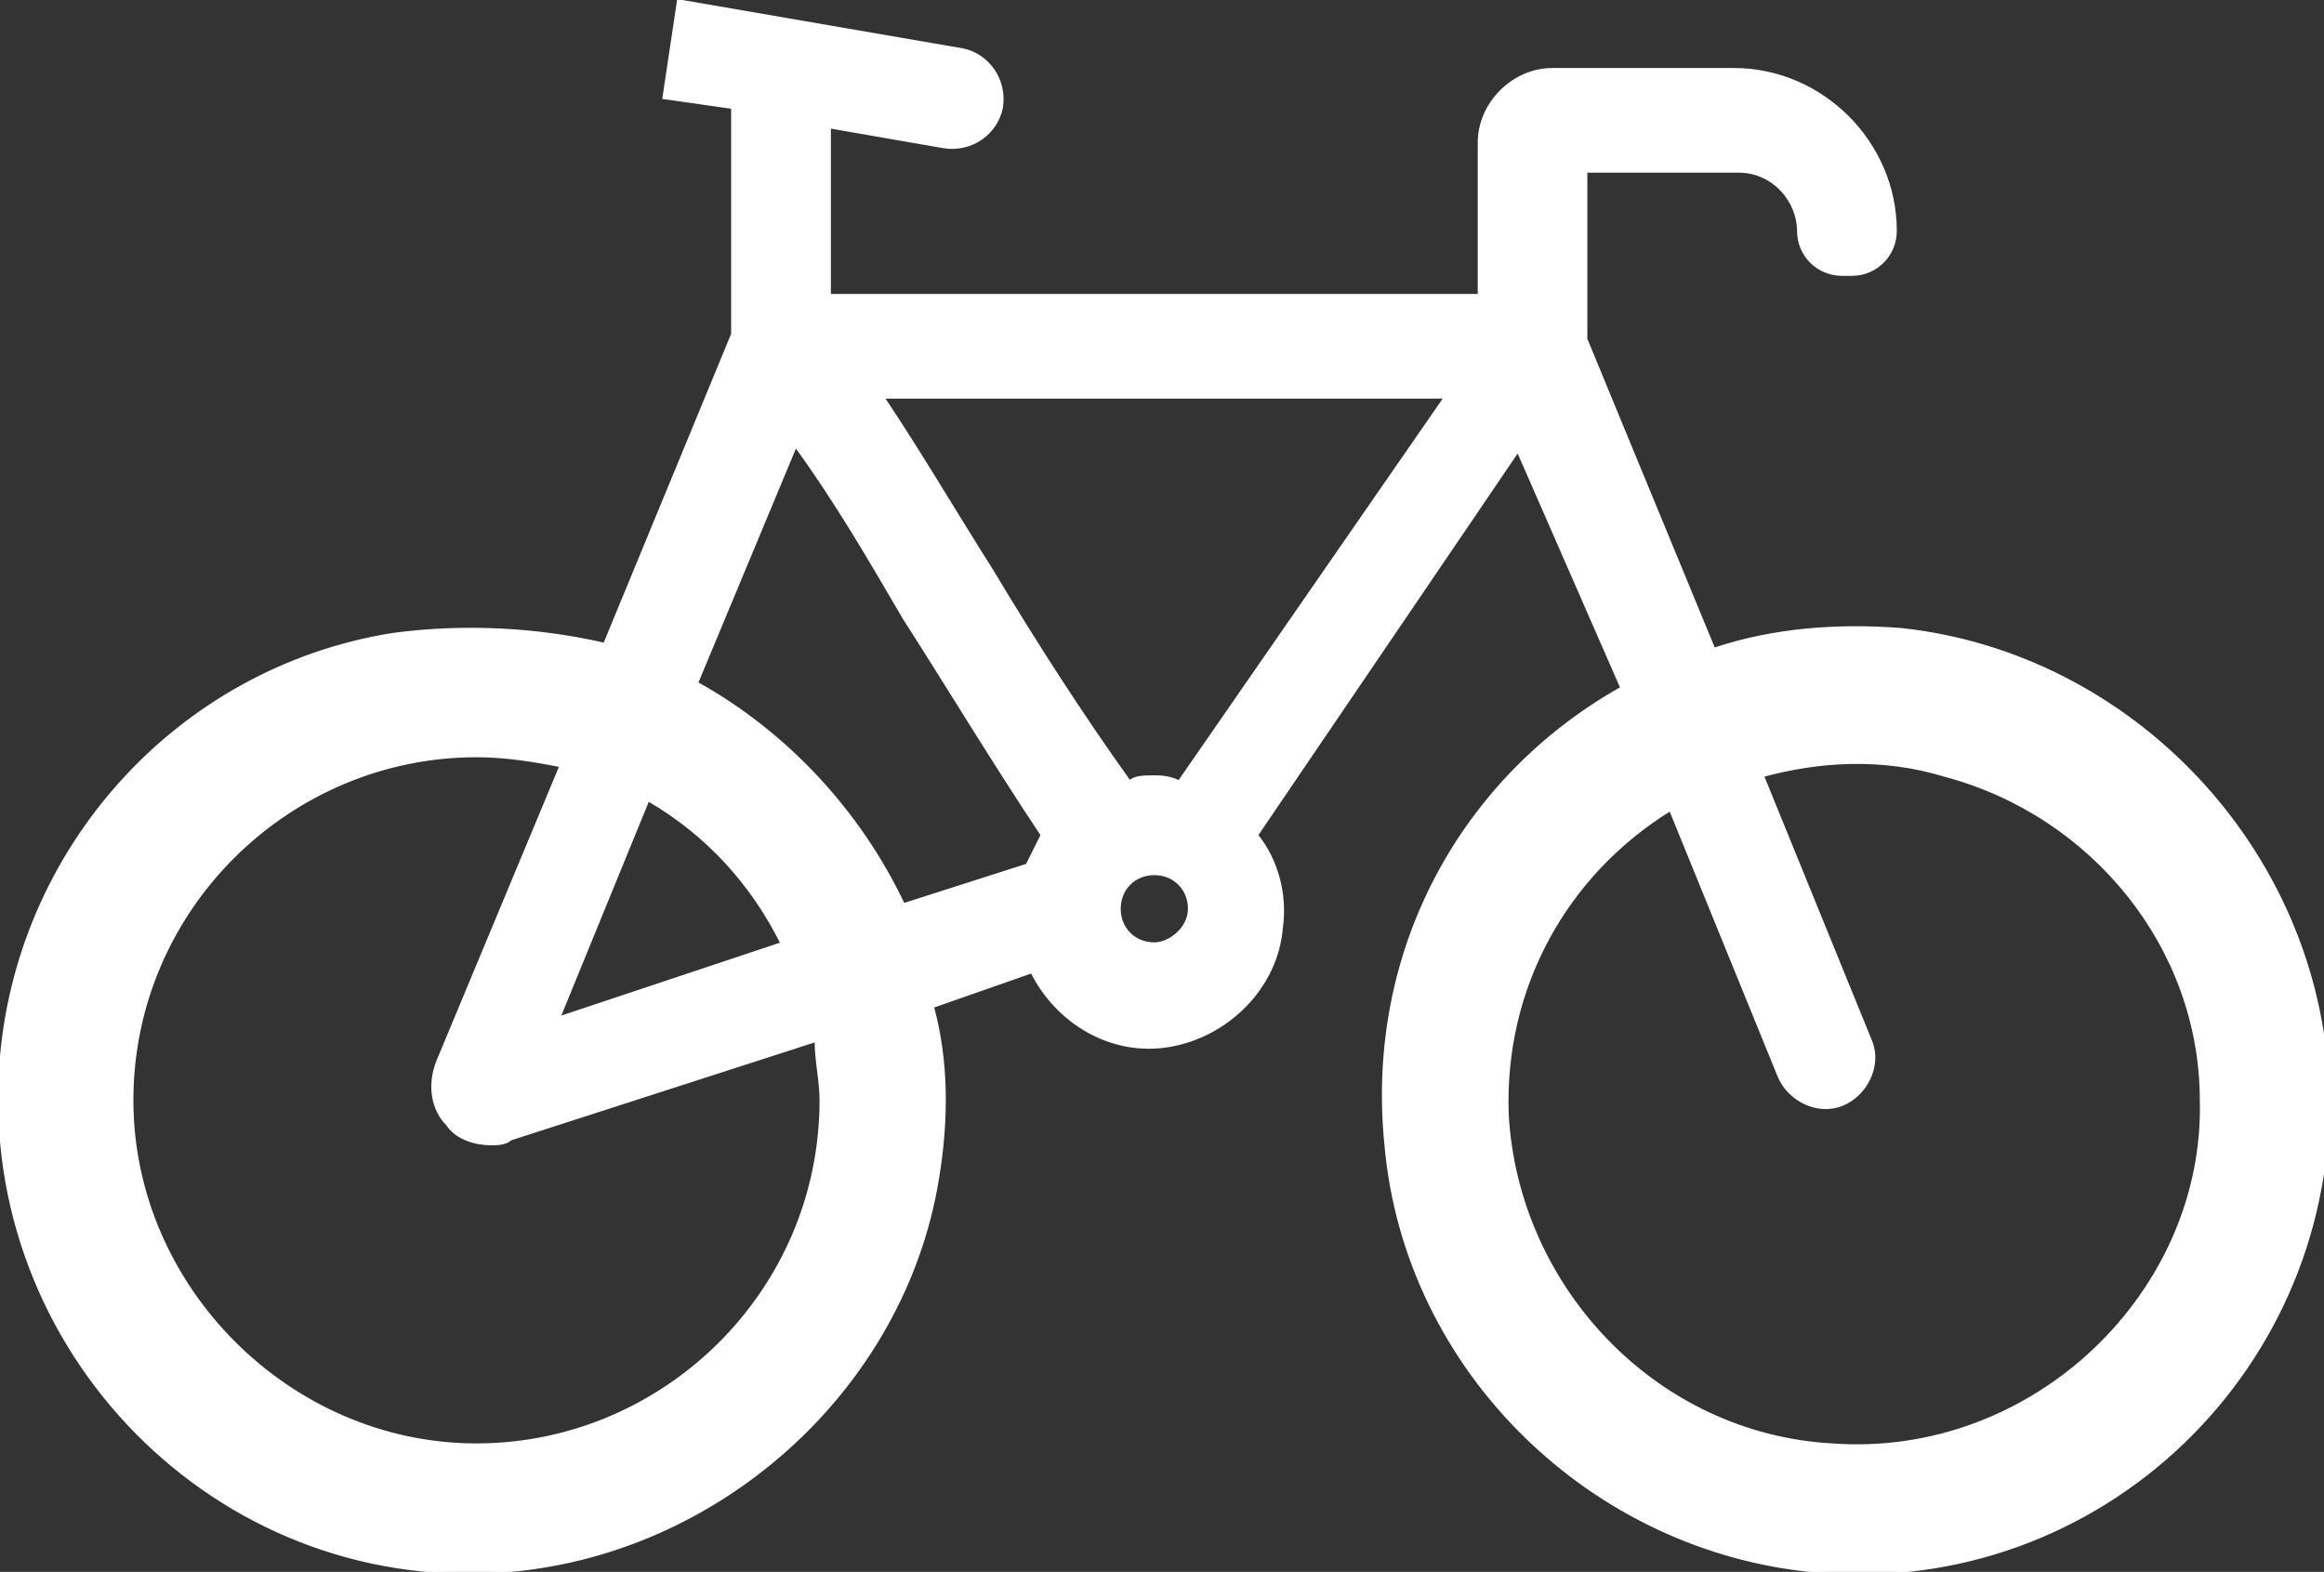
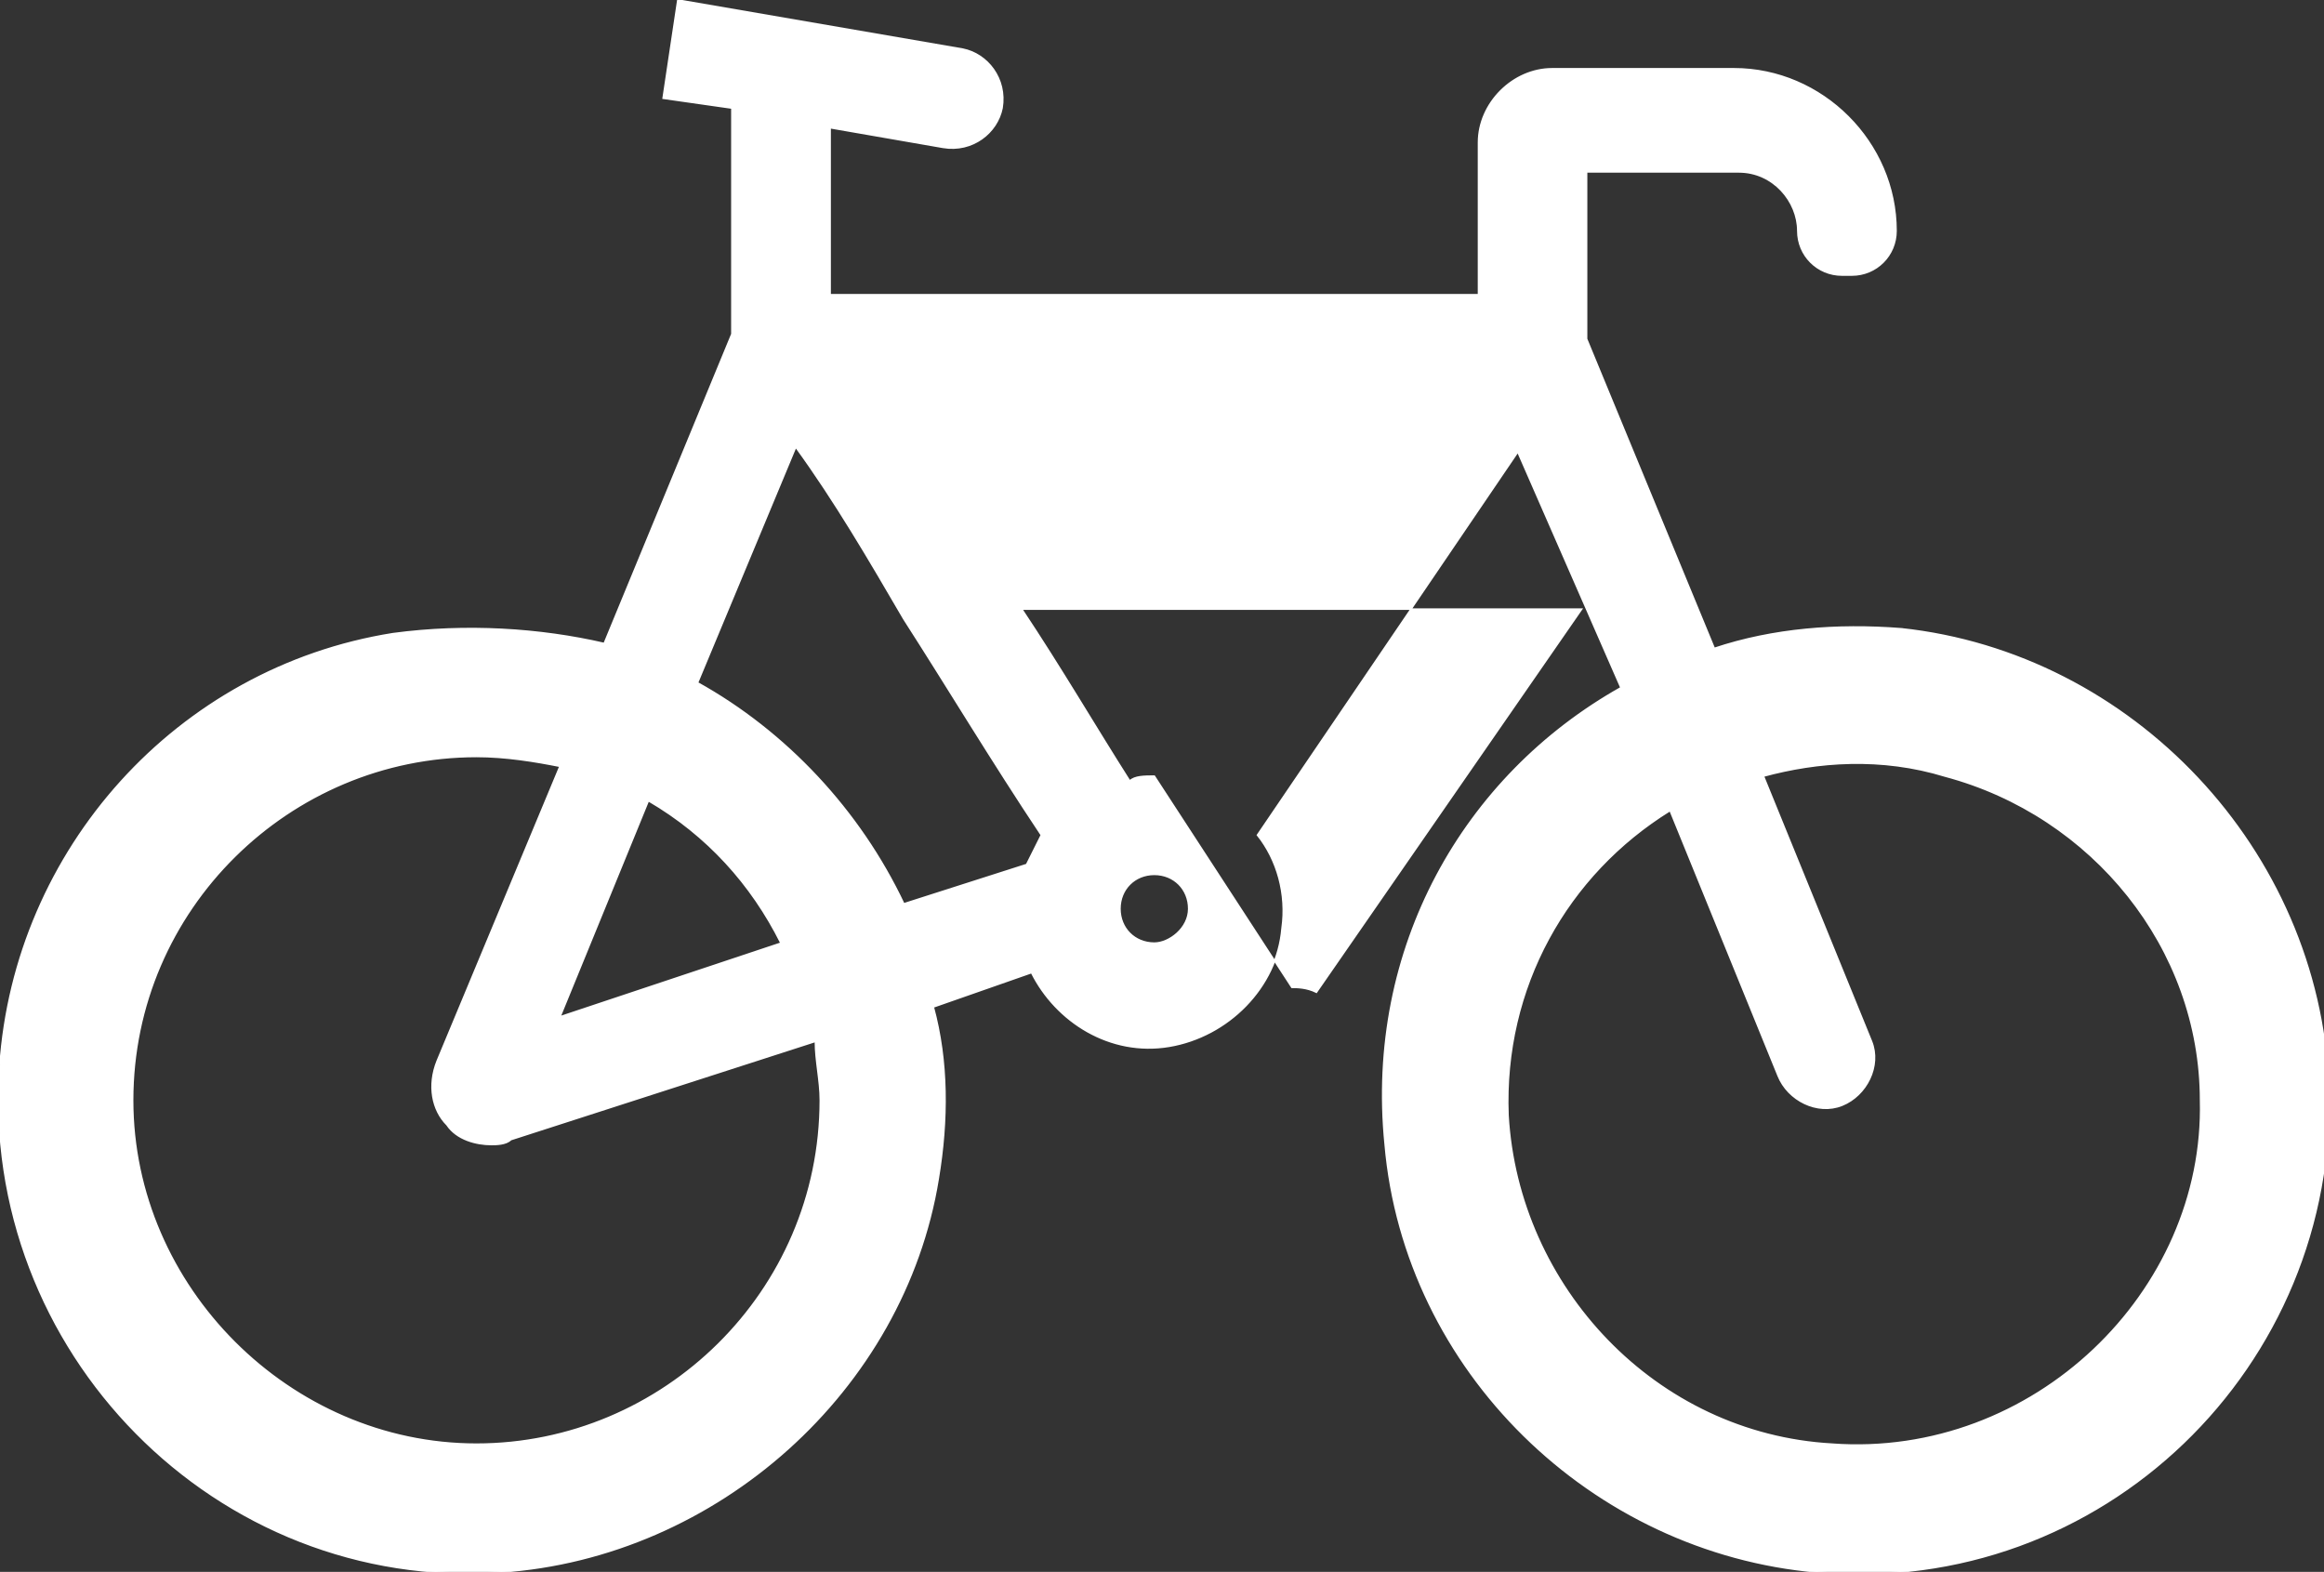
<svg xmlns="http://www.w3.org/2000/svg" width="1514" height="1024" version="1.1">
  <rect width="100%" height="100%" fill="#333333" stroke="none" />
  <g class="layer">
    <title>Layer 1</title>
    <g id="icomoon-ignore" />
-     <path d="m1238.4,409.6c-41.6,-3.2 -83.2,0 -121.6,12.8l-83.2,-201.6l0,-108.8l99.2,0c22.4,0 38.4,19.2 38.4,38.4l0,0c0,16 12.8,28.8 28.8,28.8l6.4,0c16,0 28.8,-12.8 28.8,-28.8l0,0c0,-57.6 -48,-105.6 -105.6,-105.6l-118.4,0c-25.6,0 -48,22.4 -48,48l0,99.2l-422.4,0l0,-108.8l73.6,12.8c19.2,3.2 35.2,-9.6 38.4,-25.6l0,0c3.2,-19.2 -9.6,-35.2 -25.6,-38.4l-185.6,-32l-9.6,64l44.8,6.4l0,147.2l-83.2,201.6c-41.6,-9.6 -89.6,-12.8 -137.6,-6.4c-140.8,22.4 -246.4,140.8 -256,281.6c-12.8,185.6 140.8,342.4 326.4,329.6c140.8,-9.6 262.4,-118.4 284.8,-256c6.4,-38.4 6.4,-76.8 -3.2,-112l64,-22.4c16,32 51.2,54.4 89.6,48s70.4,-38.4 73.6,-76.8c3.2,-22.4 -3.2,-44.8 -16,-60.8l169.6,-249.6l67.2,153.6c-102.4,57.6 -166.4,169.6 -153.6,297.6c12.8,147.2 134.4,265.6 281.6,278.4c185.6,16 339.2,-134.4 332.8,-316.8c-6.4,-153.6 -128,-281.6 -278.4,-297.6zm-486.4,96c-6.4,0 -12.8,0 -16,3.2c-32,-44.8 -60.8,-89.6 -89.6,-137.6c-22.4,-35.2 -44.8,-73.6 -70.4,-112l364.8,0l-172.8,249.6c-6.4,-3.2 -12.8,-3.2 -16,-3.2zm-217.6,211.2c0,124.8 -102.4,224 -224,224s-224,-102.4 -224,-224c0,-124.8 102.4,-224 224,-224c19.2,0 38.4,3.2 54.4,6.4l-80,192c-6.4,16 -3.2,32 6.4,41.6c6.4,9.6 19.2,12.8 28.8,12.8c3.2,0 9.6,0 12.8,-3.2l198.4,-64c0,12.8 3.2,25.6 3.2,38.4zm-112,-195.2c38.4,22.4 67.2,54.4 86.4,92.8l-144,48l57.6,-140.8zm32,-76.8l64,-153.6c25.6,35.2 48,73.6 70.4,112c28.8,44.8 57.6,92.8 89.6,140.8c-3.2,6.4 -6.4,12.8 -9.6,19.2l-80,25.6c-28.8,-60.8 -76.8,-112 -134.4,-144zm297.6,169.6c-12.8,0 -22.4,-9.6 -22.4,-22.4s9.6,-22.4 22.4,-22.4s22.4,9.6 22.4,22.4s-12.8,22.4 -22.4,22.4zm441.6,326.4c-115.2,-6.4 -204.8,-102.4 -211.2,-214.4c-3.2,-83.2 38.4,-156.8 105.6,-198.4l70.4,172.8c6.4,16 25.6,25.6 41.6,19.2l0,0c16,-6.4 25.6,-25.6 19.2,-41.6l-70.4,-172.8c35.2,-9.6 76.8,-12.8 118.4,0c96,25.6 166.4,112 166.4,211.2c3.2,124.8 -108.8,233.6 -240,224z" fill="#ffffff" id="svg_1" stroke="#ffffff" />
+     <path d="m1238.4,409.6c-41.6,-3.2 -83.2,0 -121.6,12.8l-83.2,-201.6l0,-108.8l99.2,0c22.4,0 38.4,19.2 38.4,38.4l0,0c0,16 12.8,28.8 28.8,28.8l6.4,0c16,0 28.8,-12.8 28.8,-28.8l0,0c0,-57.6 -48,-105.6 -105.6,-105.6l-118.4,0c-25.6,0 -48,22.4 -48,48l0,99.2l-422.4,0l0,-108.8l73.6,12.8c19.2,3.2 35.2,-9.6 38.4,-25.6l0,0c3.2,-19.2 -9.6,-35.2 -25.6,-38.4l-185.6,-32l-9.6,64l44.8,6.4l0,147.2l-83.2,201.6c-41.6,-9.6 -89.6,-12.8 -137.6,-6.4c-140.8,22.4 -246.4,140.8 -256,281.6c-12.8,185.6 140.8,342.4 326.4,329.6c140.8,-9.6 262.4,-118.4 284.8,-256c6.4,-38.4 6.4,-76.8 -3.2,-112l64,-22.4c16,32 51.2,54.4 89.6,48s70.4,-38.4 73.6,-76.8c3.2,-22.4 -3.2,-44.8 -16,-60.8l169.6,-249.6l67.2,153.6c-102.4,57.6 -166.4,169.6 -153.6,297.6c12.8,147.2 134.4,265.6 281.6,278.4c185.6,16 339.2,-134.4 332.8,-316.8c-6.4,-153.6 -128,-281.6 -278.4,-297.6zm-486.4,96c-6.4,0 -12.8,0 -16,3.2c-22.4,-35.2 -44.8,-73.6 -70.4,-112l364.8,0l-172.8,249.6c-6.4,-3.2 -12.8,-3.2 -16,-3.2zm-217.6,211.2c0,124.8 -102.4,224 -224,224s-224,-102.4 -224,-224c0,-124.8 102.4,-224 224,-224c19.2,0 38.4,3.2 54.4,6.4l-80,192c-6.4,16 -3.2,32 6.4,41.6c6.4,9.6 19.2,12.8 28.8,12.8c3.2,0 9.6,0 12.8,-3.2l198.4,-64c0,12.8 3.2,25.6 3.2,38.4zm-112,-195.2c38.4,22.4 67.2,54.4 86.4,92.8l-144,48l57.6,-140.8zm32,-76.8l64,-153.6c25.6,35.2 48,73.6 70.4,112c28.8,44.8 57.6,92.8 89.6,140.8c-3.2,6.4 -6.4,12.8 -9.6,19.2l-80,25.6c-28.8,-60.8 -76.8,-112 -134.4,-144zm297.6,169.6c-12.8,0 -22.4,-9.6 -22.4,-22.4s9.6,-22.4 22.4,-22.4s22.4,9.6 22.4,22.4s-12.8,22.4 -22.4,22.4zm441.6,326.4c-115.2,-6.4 -204.8,-102.4 -211.2,-214.4c-3.2,-83.2 38.4,-156.8 105.6,-198.4l70.4,172.8c6.4,16 25.6,25.6 41.6,19.2l0,0c16,-6.4 25.6,-25.6 19.2,-41.6l-70.4,-172.8c35.2,-9.6 76.8,-12.8 118.4,0c96,25.6 166.4,112 166.4,211.2c3.2,124.8 -108.8,233.6 -240,224z" fill="#ffffff" id="svg_1" stroke="#ffffff" />
  </g>
</svg>